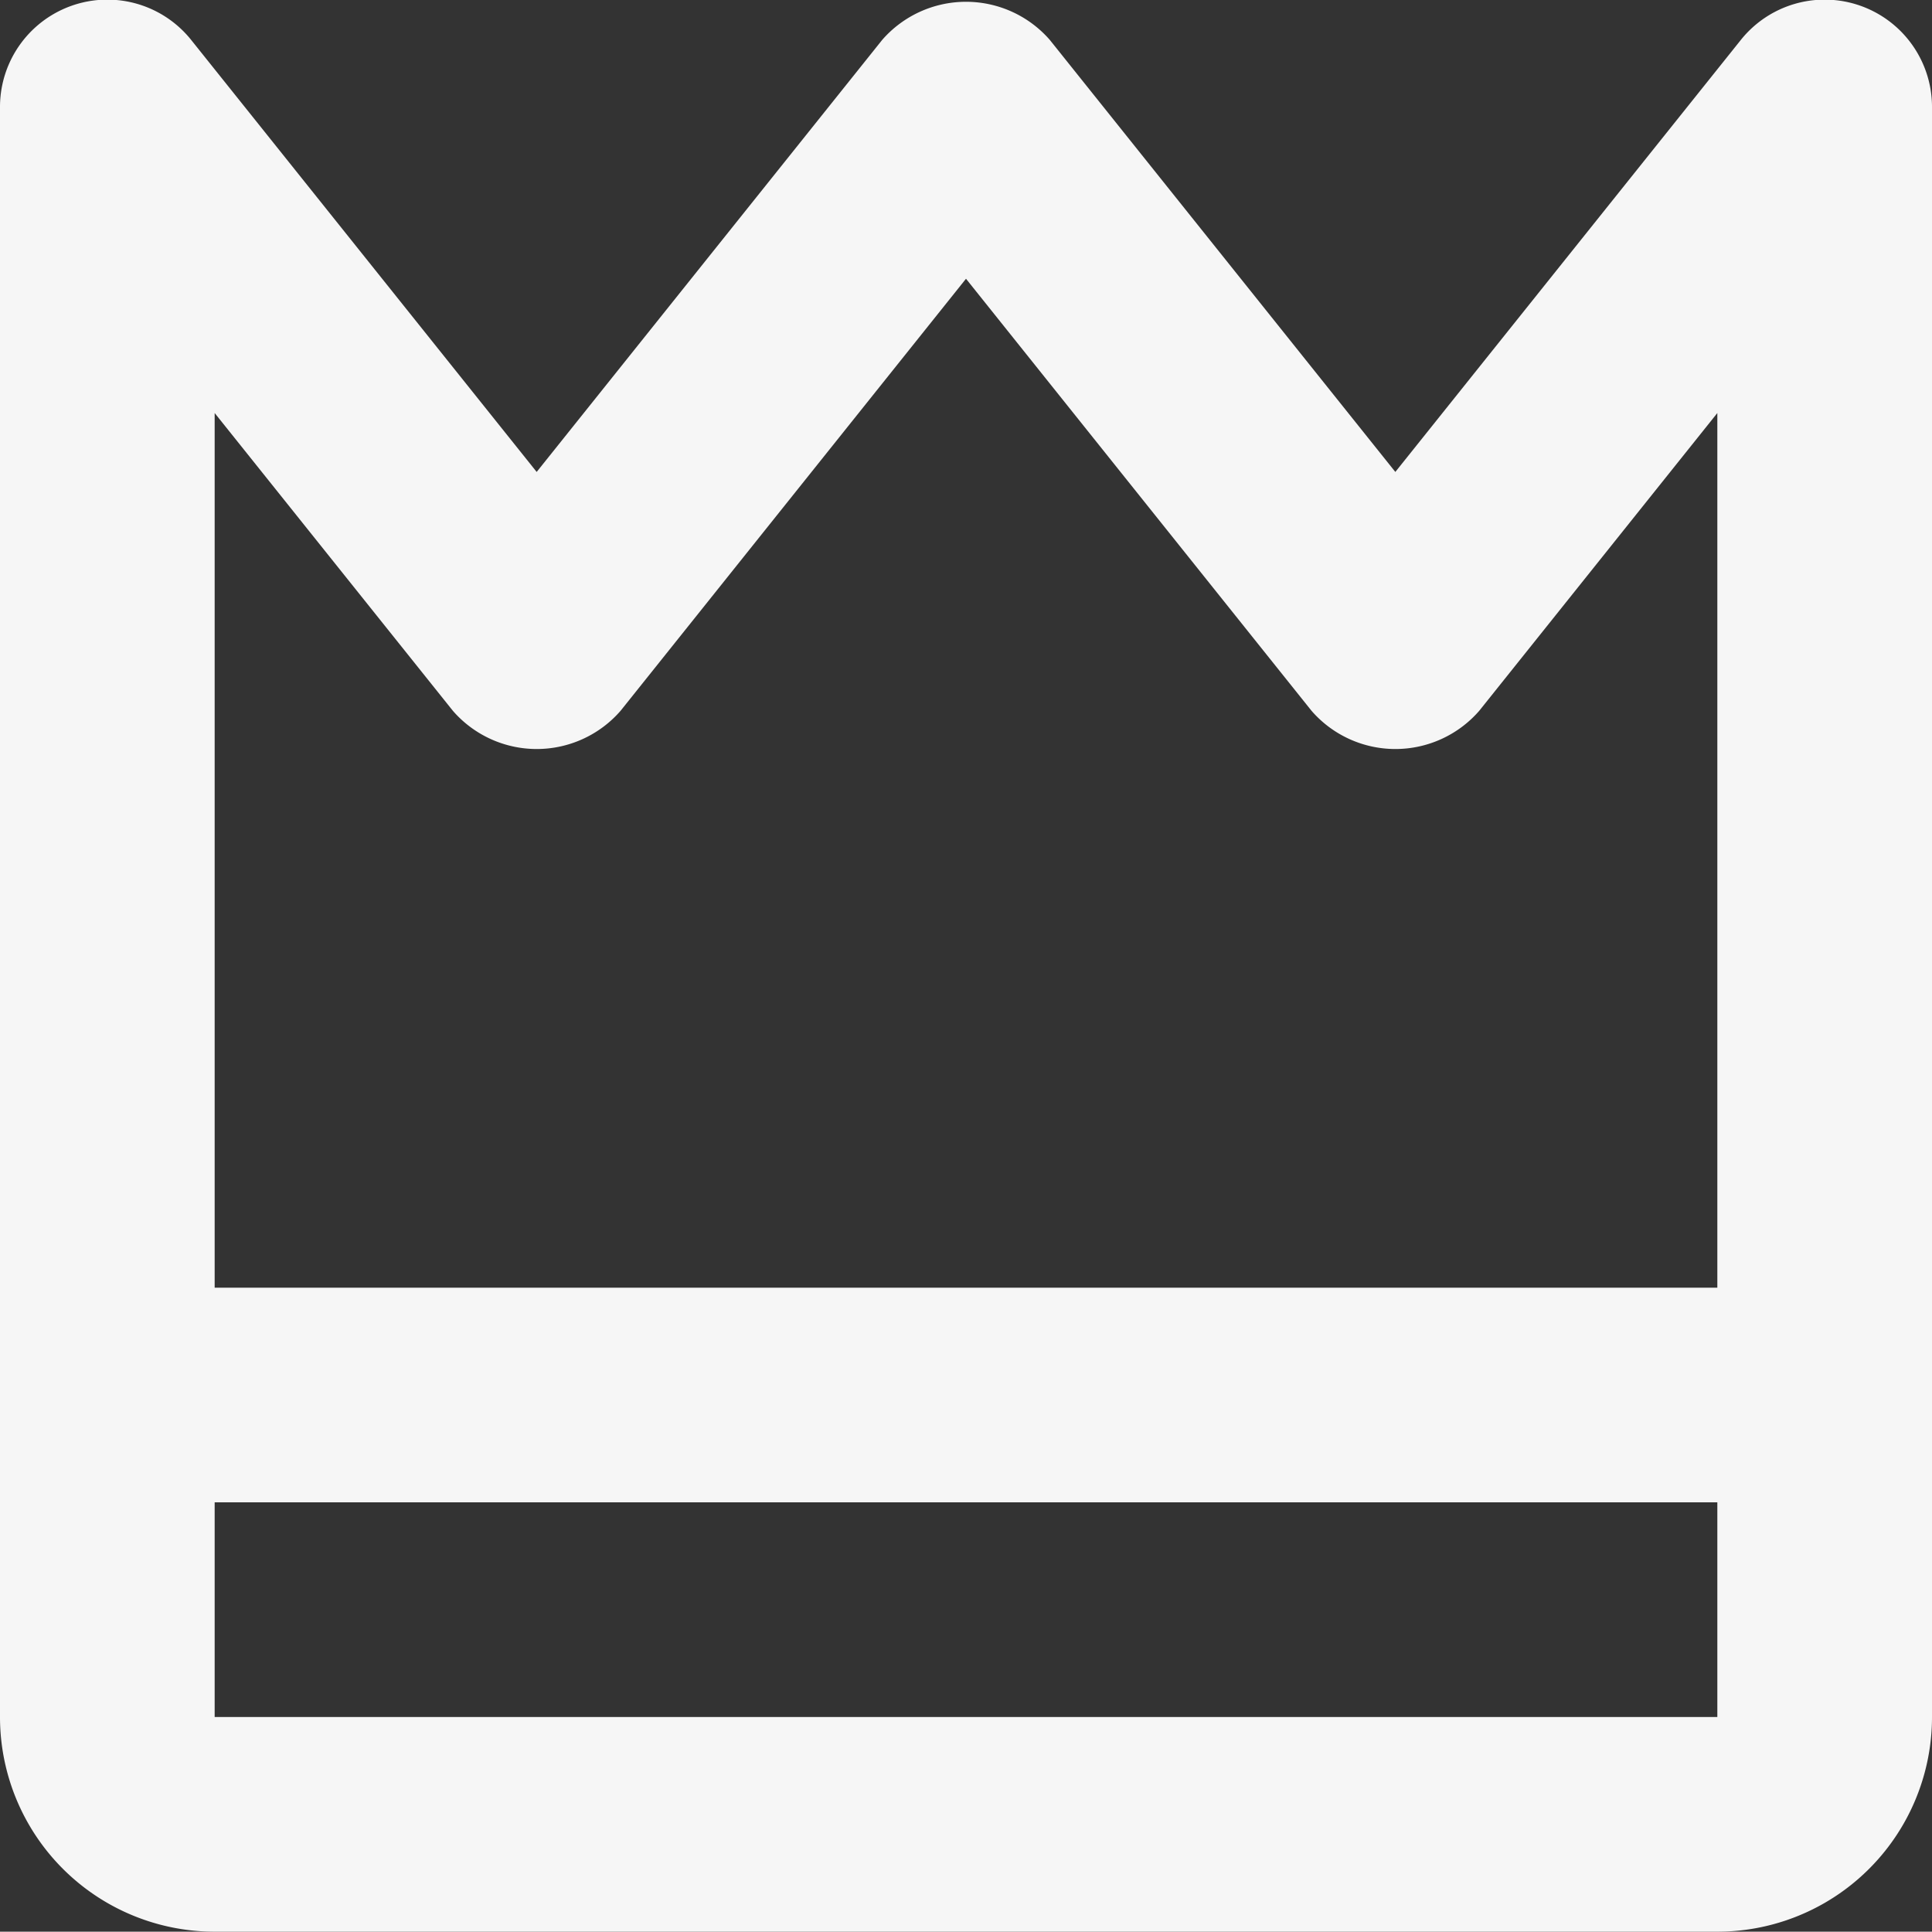
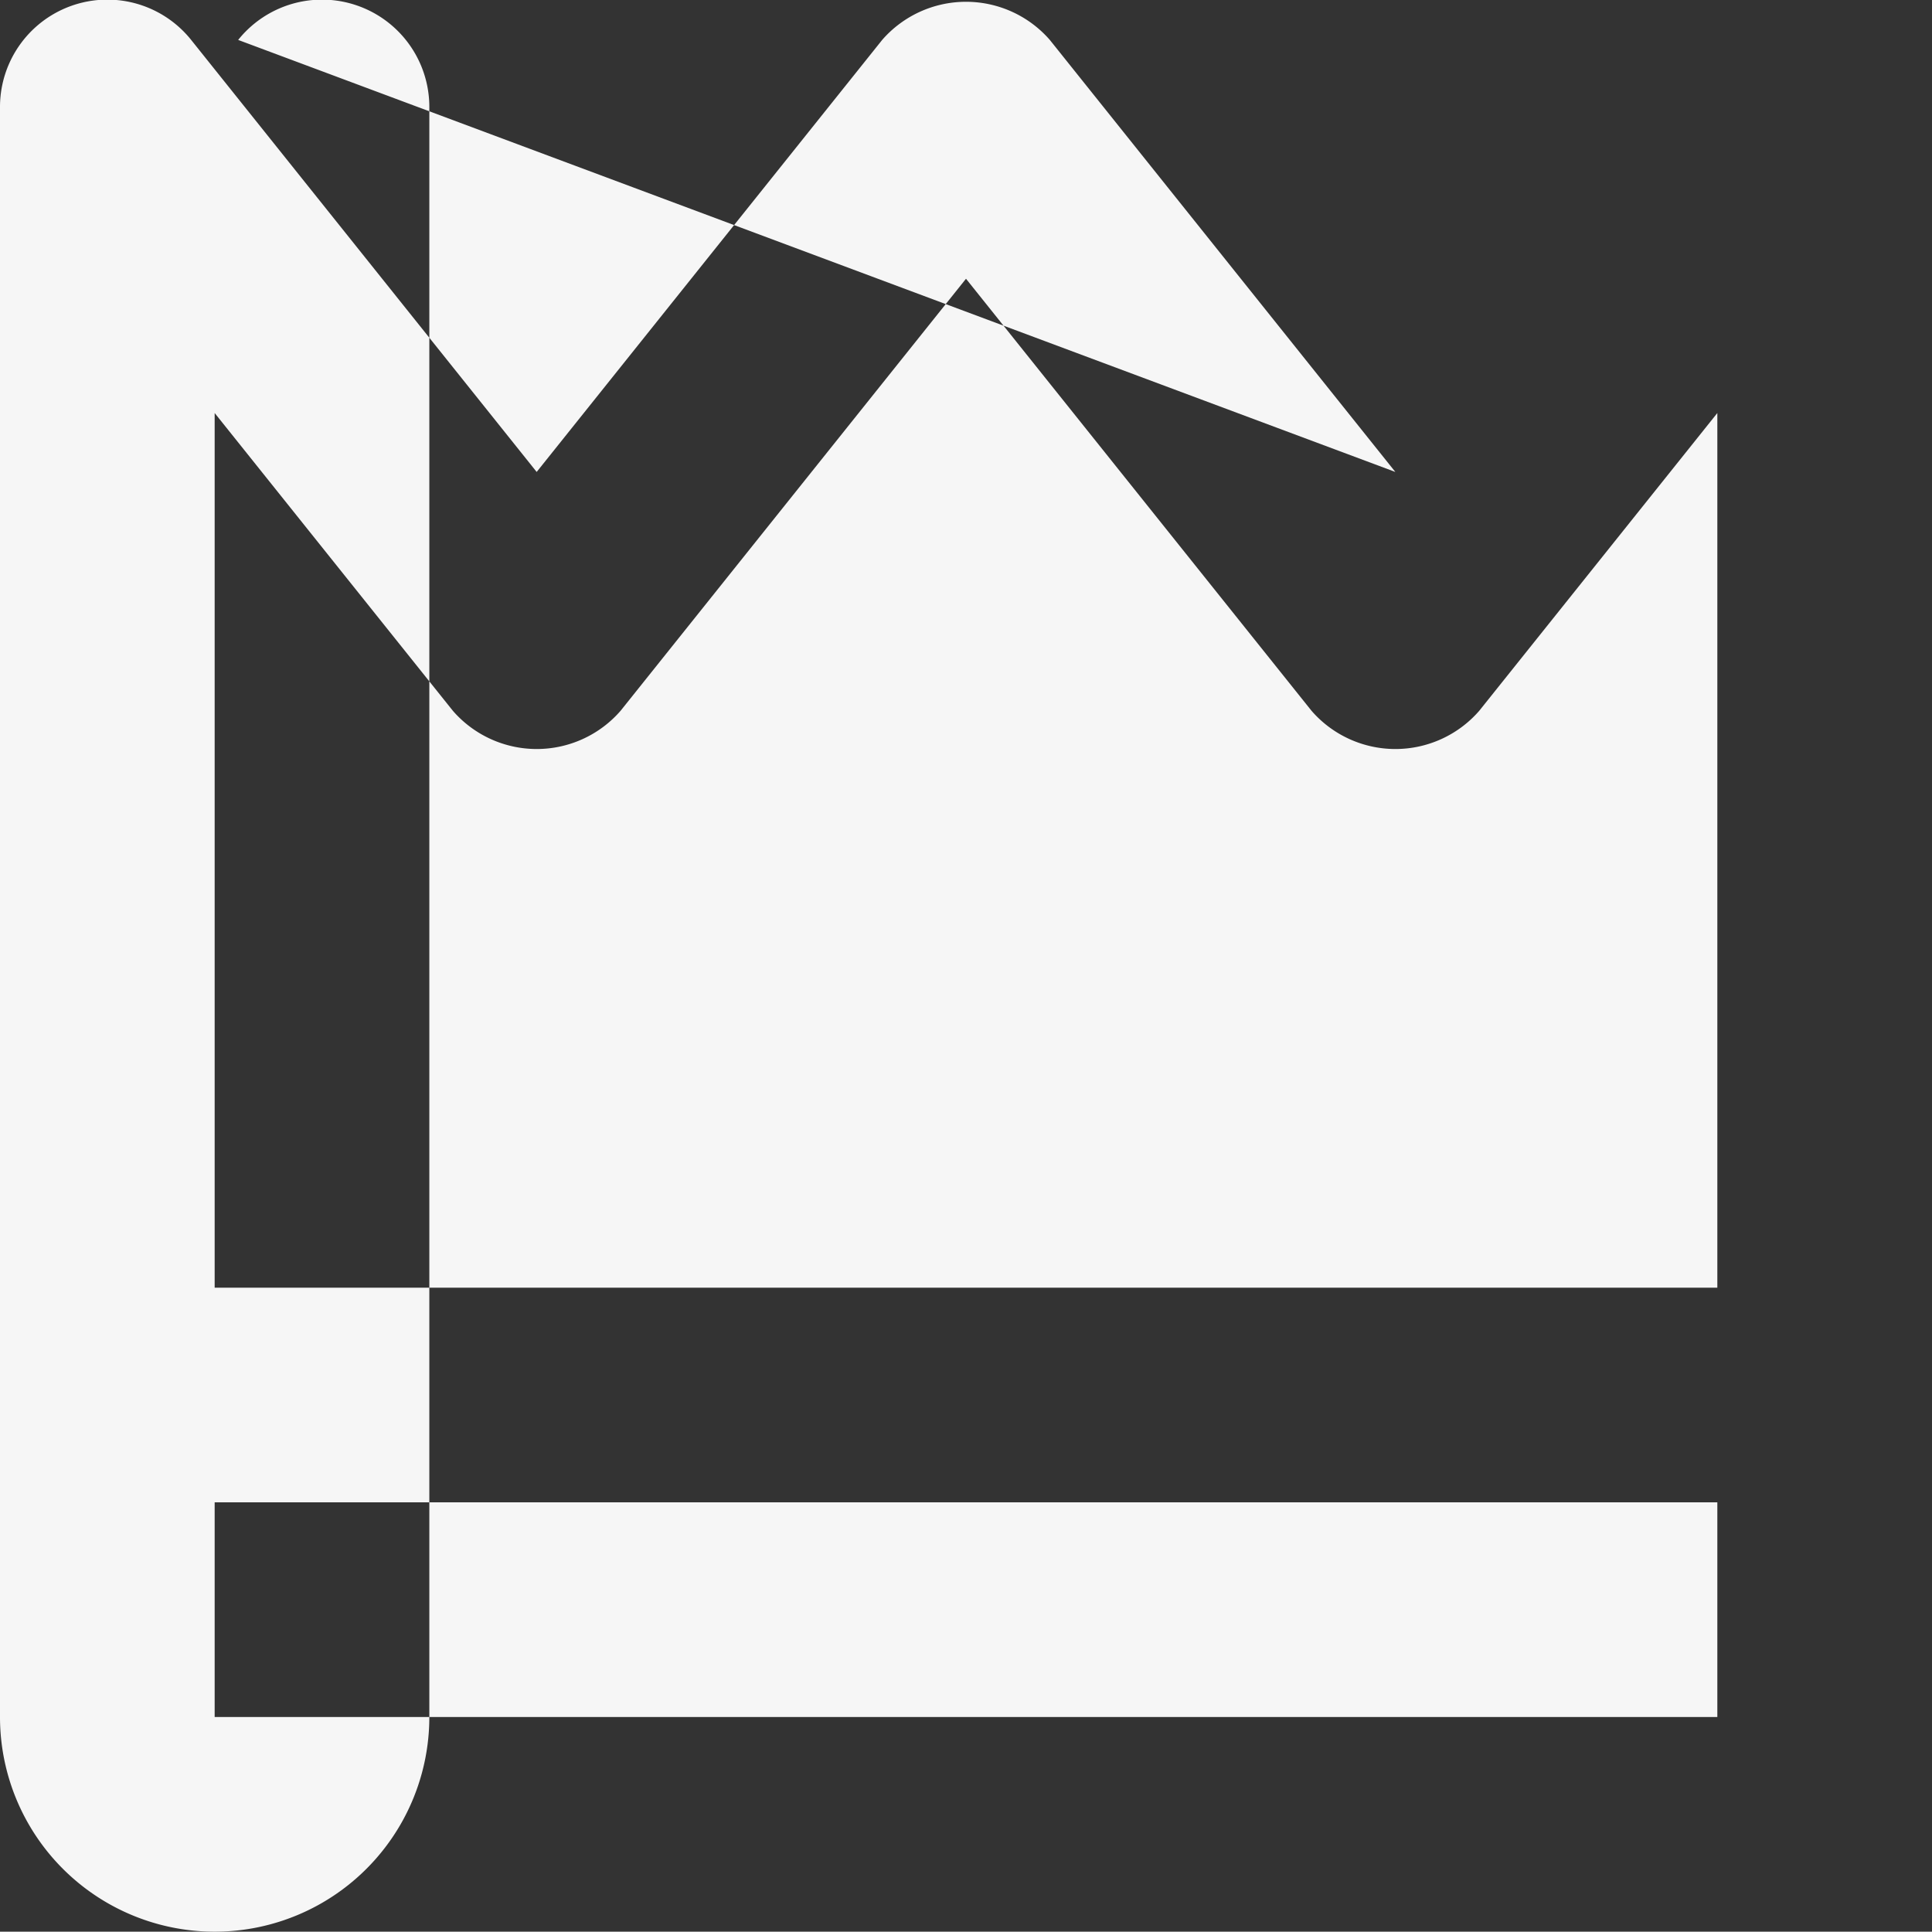
<svg xmlns="http://www.w3.org/2000/svg" width="18" height="17.997" viewBox="0 0 18 17.997">
  <rect x="0" y="0" width="18" height="17.997" fill="#333333" stroke="none" />
-   <path id="bx-crown" d="M11.219,3.375,8,7.4,4.781,3.375A1,1,0,0,0,3,4V19a2,2,0,0,0,2,2H19a2,2,0,0,0,2-2V4a1,1,0,0,0-1.781-.625L16,7.4,12.781,3.375A1.036,1.036,0,0,0,11.219,3.375ZM5,19V17H19v2ZM15.219,9.625a1.035,1.035,0,0,0,1.563,0L19,6.851V15H5V6.851L7.219,9.625a1.035,1.035,0,0,0,1.563,0L12,5.6Z" transform="translate(-3 -3.003)" fill="#f6f6f6" />
+   <path id="bx-crown" d="M11.219,3.375,8,7.4,4.781,3.375A1,1,0,0,0,3,4V19a2,2,0,0,0,2,2a2,2,0,0,0,2-2V4a1,1,0,0,0-1.781-.625L16,7.4,12.781,3.375A1.036,1.036,0,0,0,11.219,3.375ZM5,19V17H19v2ZM15.219,9.625a1.035,1.035,0,0,0,1.563,0L19,6.851V15H5V6.851L7.219,9.625a1.035,1.035,0,0,0,1.563,0L12,5.6Z" transform="translate(-3 -3.003)" fill="#f6f6f6" />
</svg>